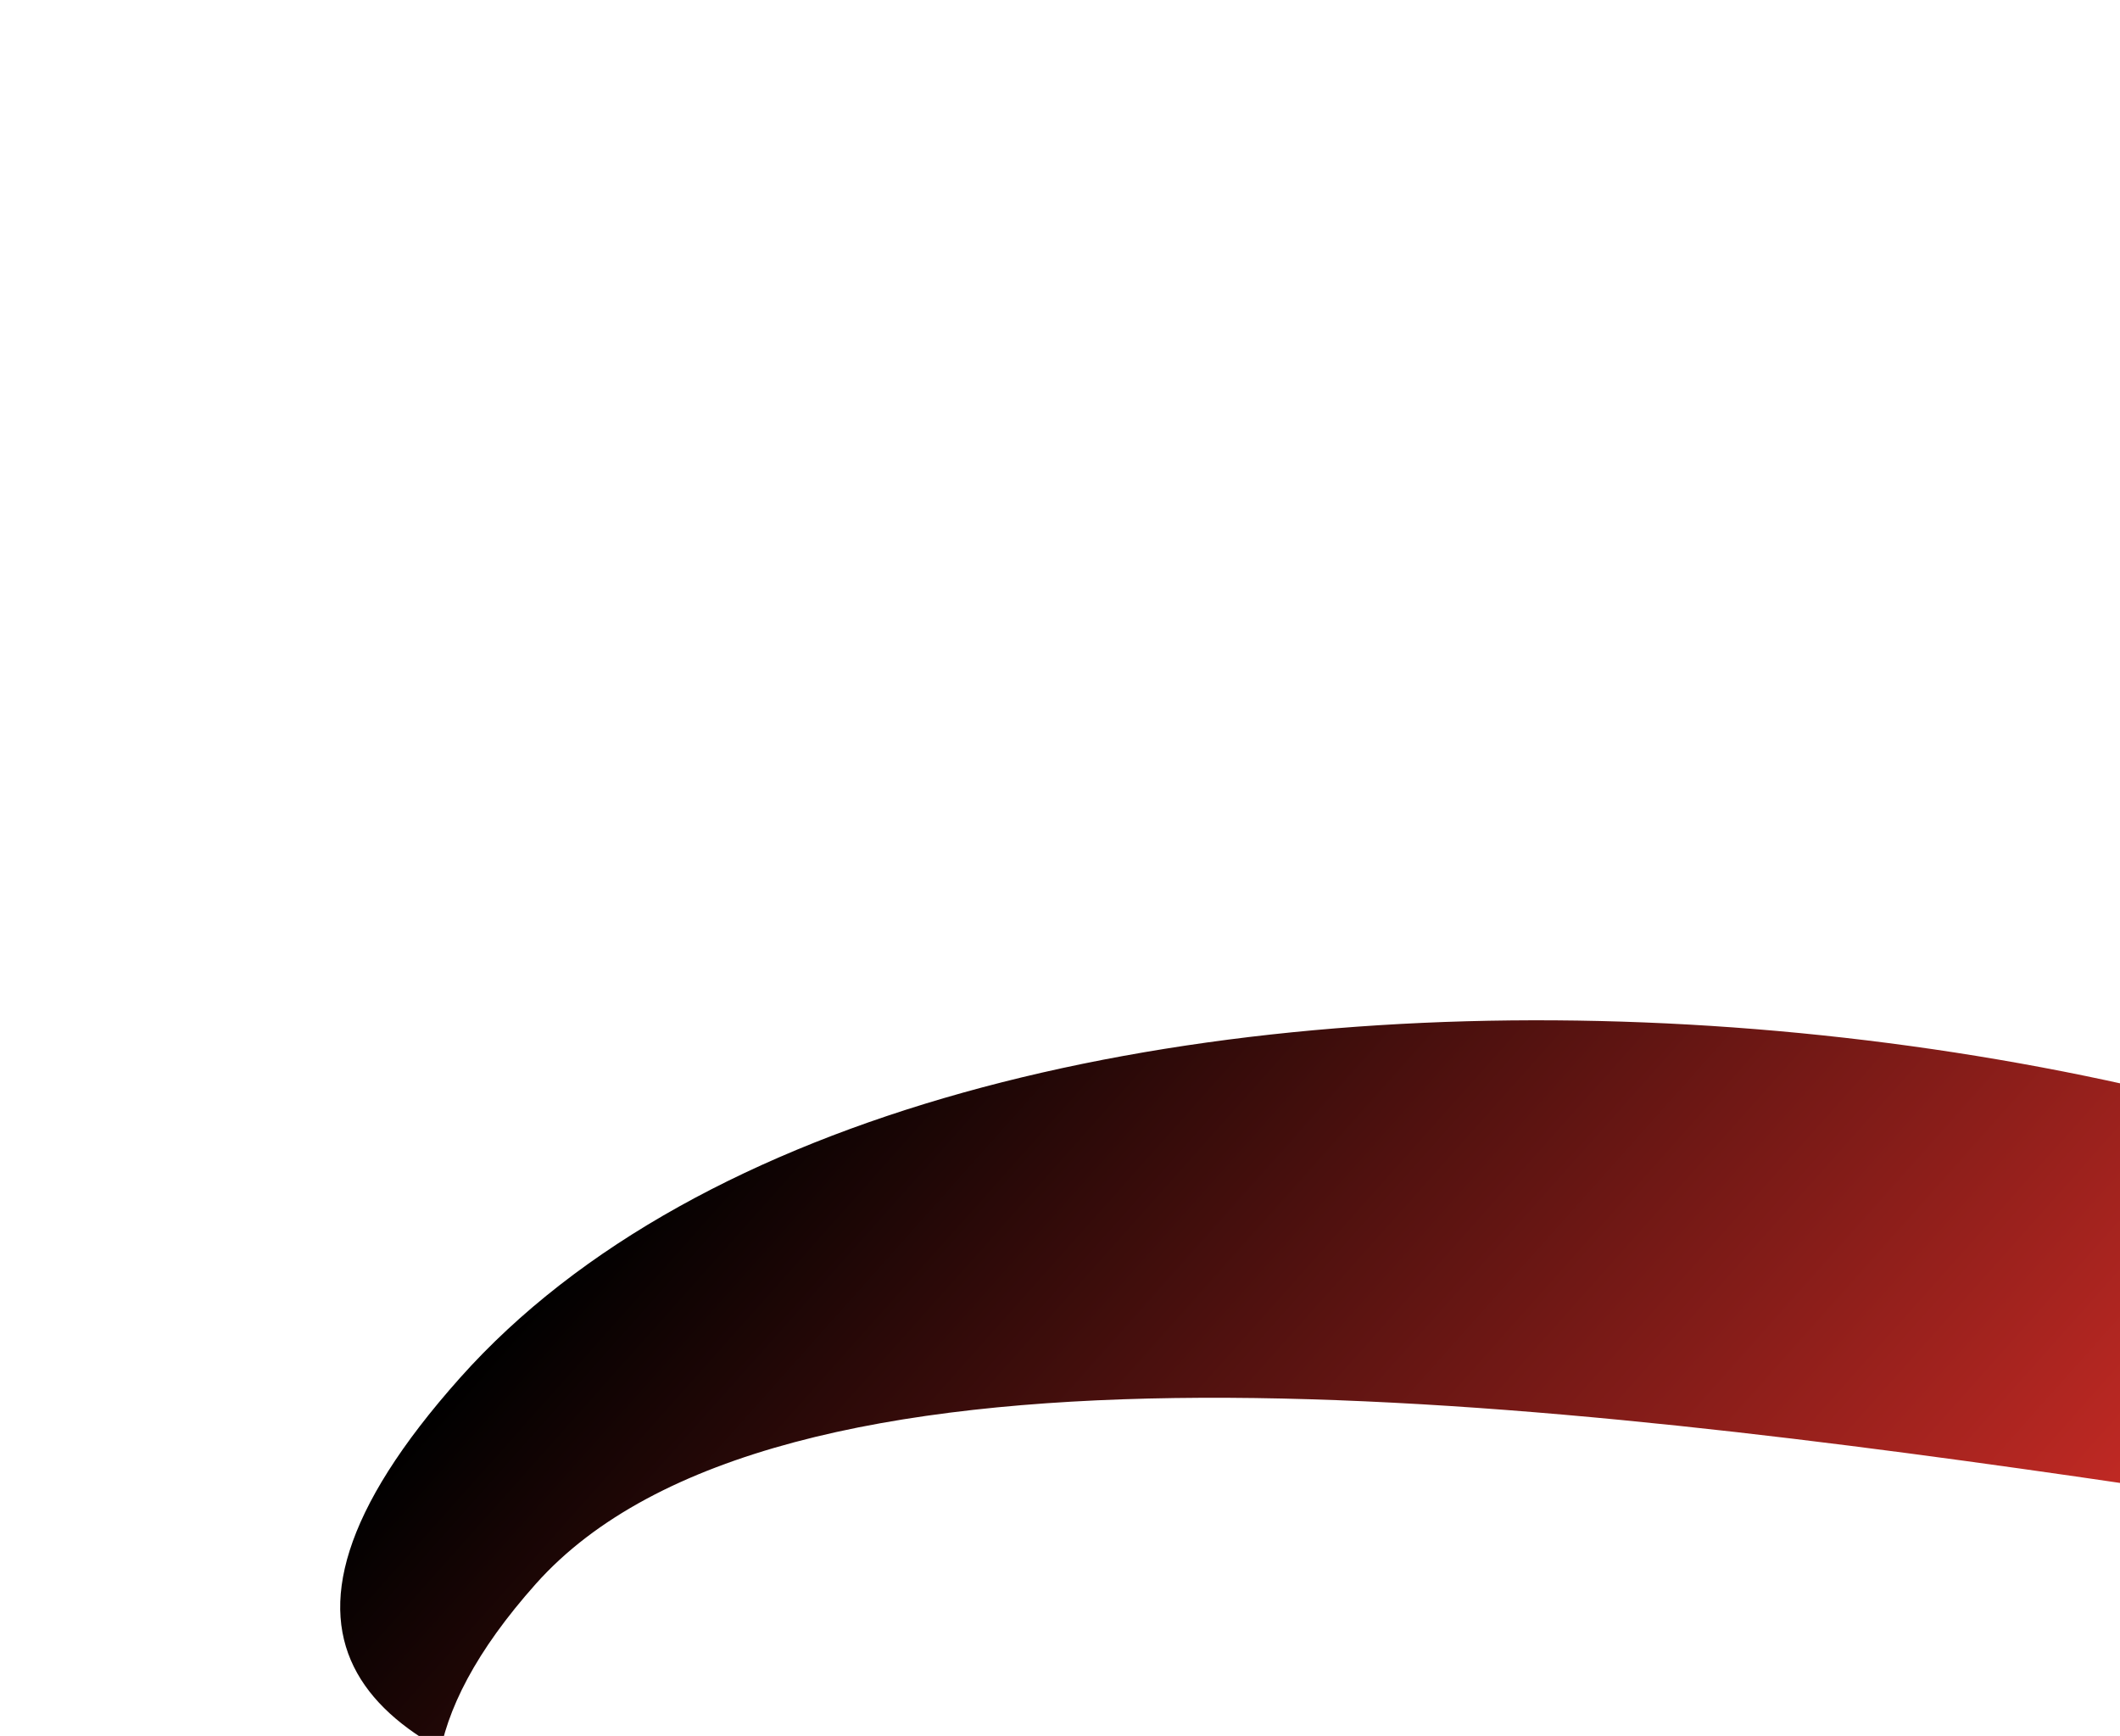
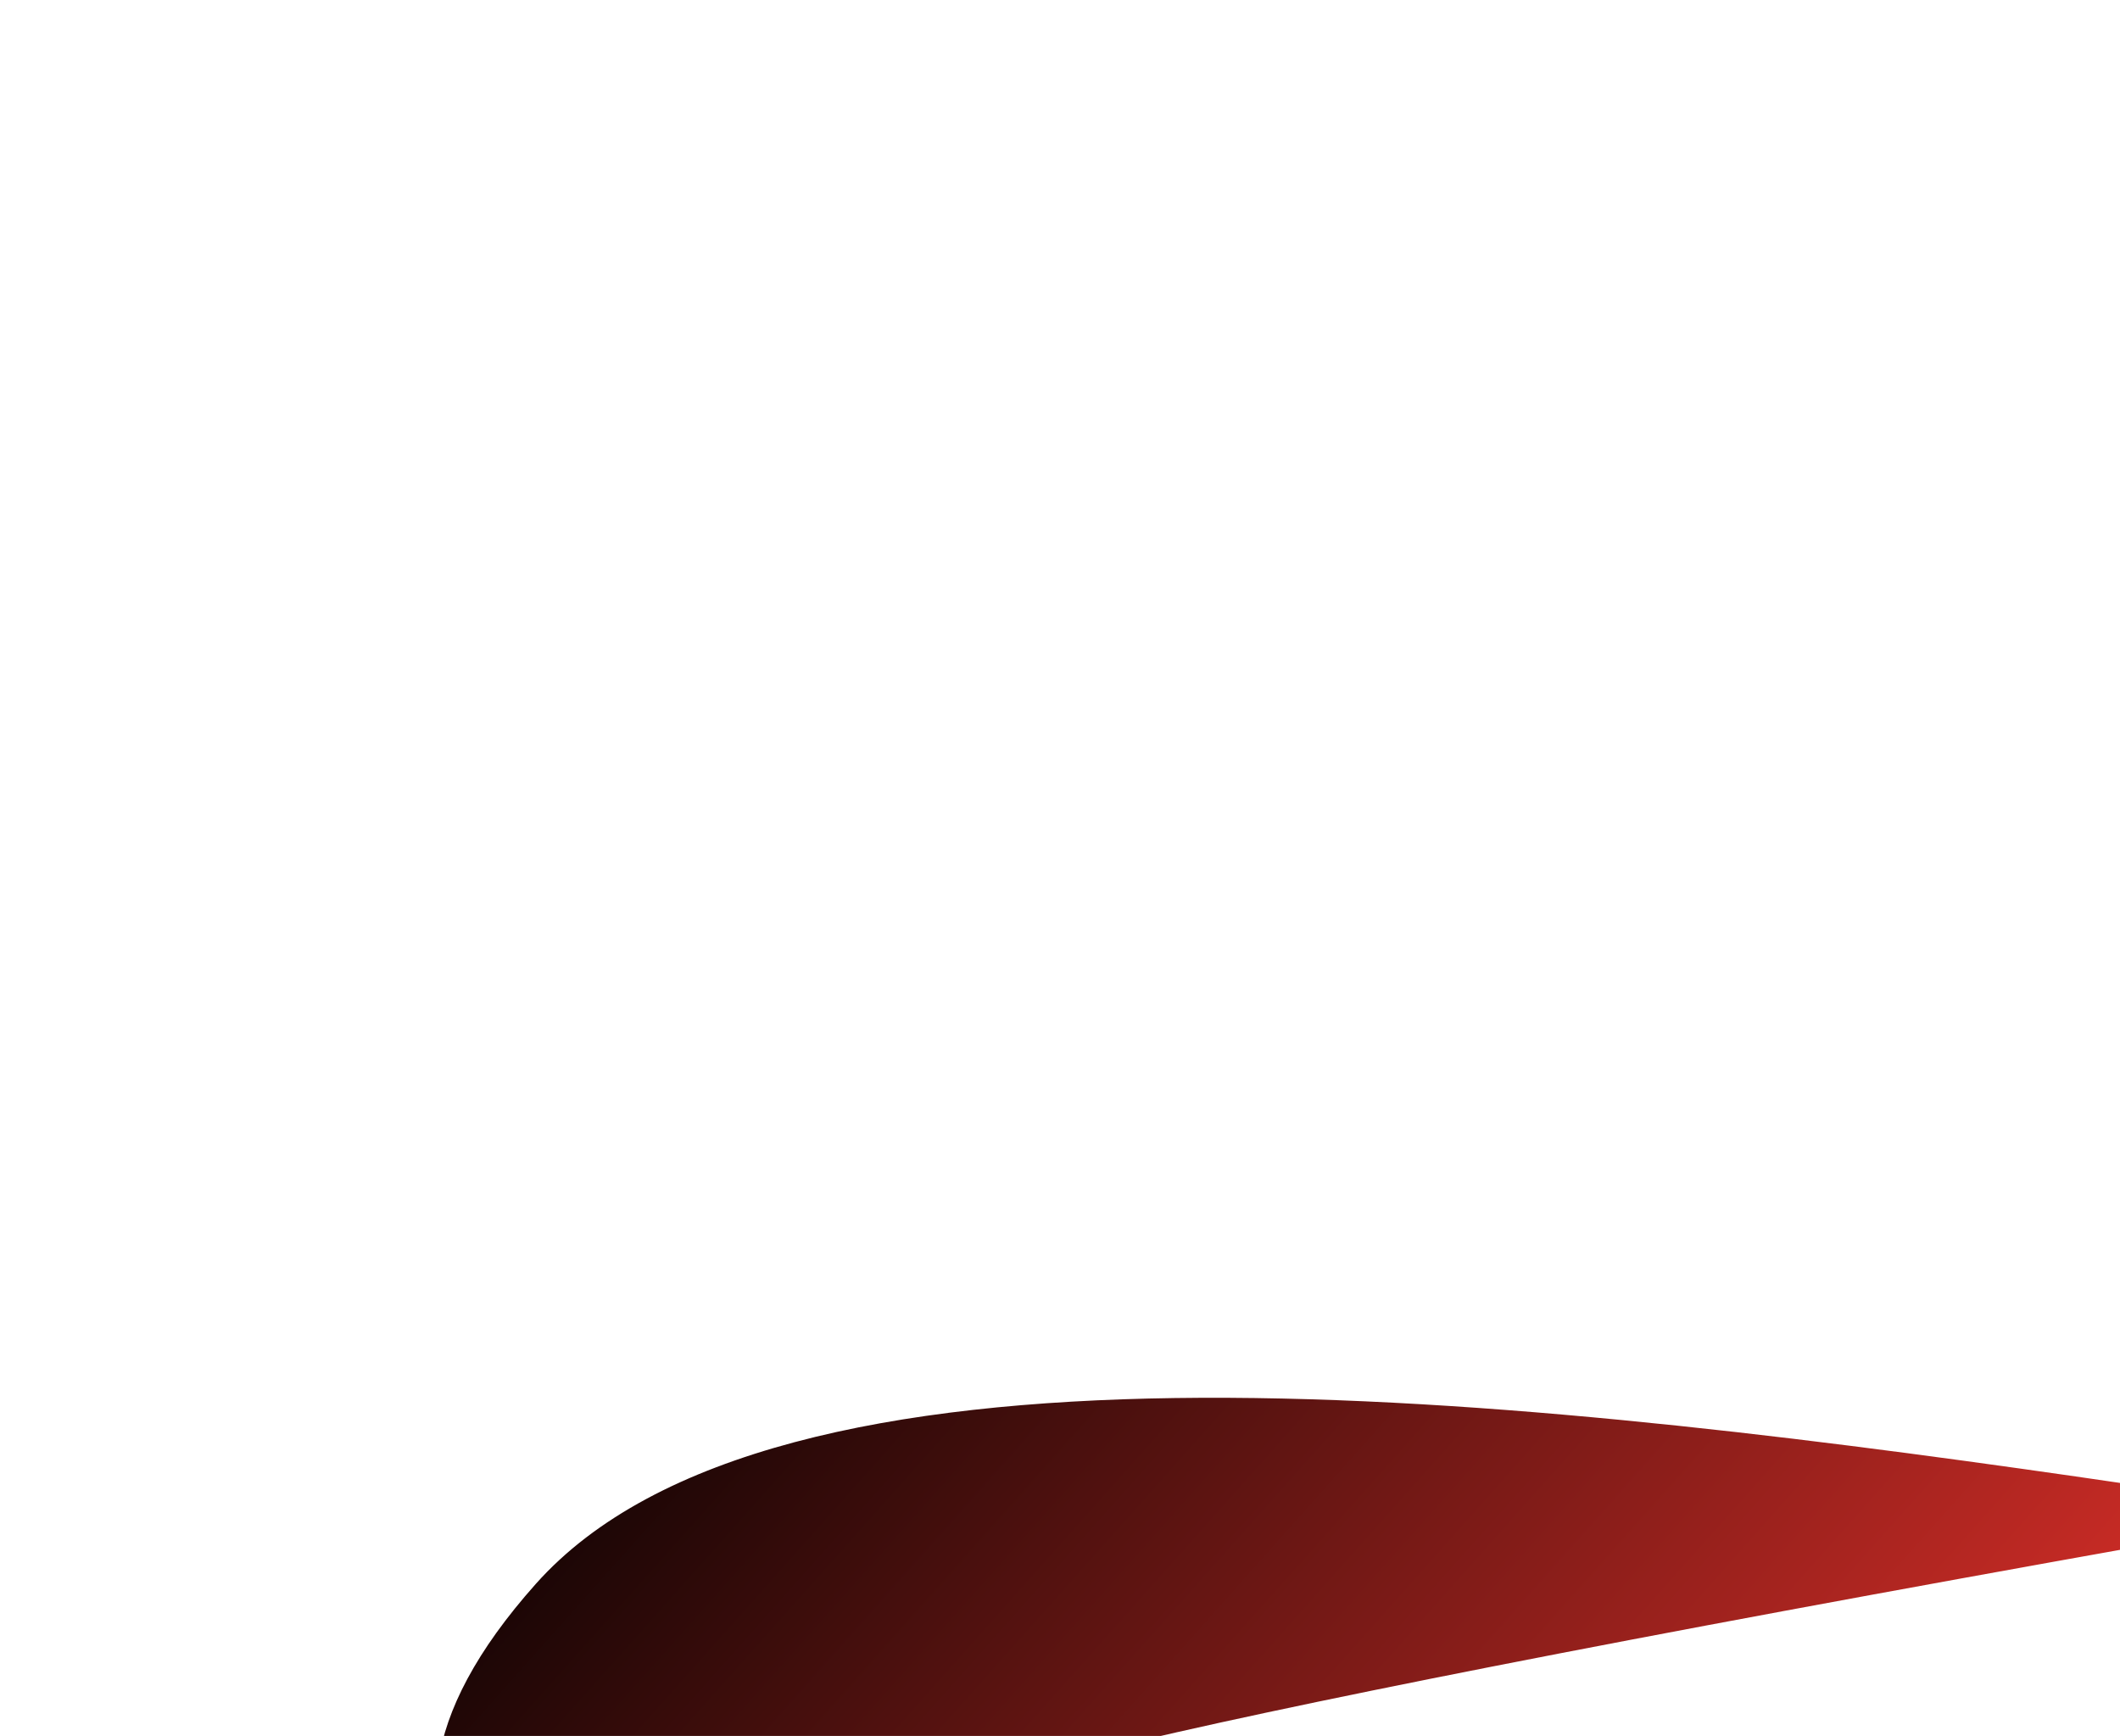
<svg xmlns="http://www.w3.org/2000/svg" width="309" height="253" viewBox="0 0 309 253" fill="none">
-   <path d="M417.452 206.942C340.904 138.716 136.651 122.724 67.042 200.823C-2.567 278.922 157.281 263.608 175.075 279.467C214.407 314.524 8.489 308.941 78.097 230.842C147.706 152.742 494 275.168 417.452 206.942Z" fill="url(#paint0_linear_1093_12336)" />
+   <path d="M417.452 206.942C-2.567 278.922 157.281 263.608 175.075 279.467C214.407 314.524 8.489 308.941 78.097 230.842C147.706 152.742 494 275.168 417.452 206.942Z" fill="url(#paint0_linear_1093_12336)" />
  <defs>
    <linearGradient id="paint0_linear_1093_12336" x1="268.17" y1="290.192" x2="111.693" y2="150.726" gradientUnits="userSpaceOnUse">
      <stop stop-color="#D22D27" />
      <stop offset="1" />
    </linearGradient>
  </defs>
</svg>